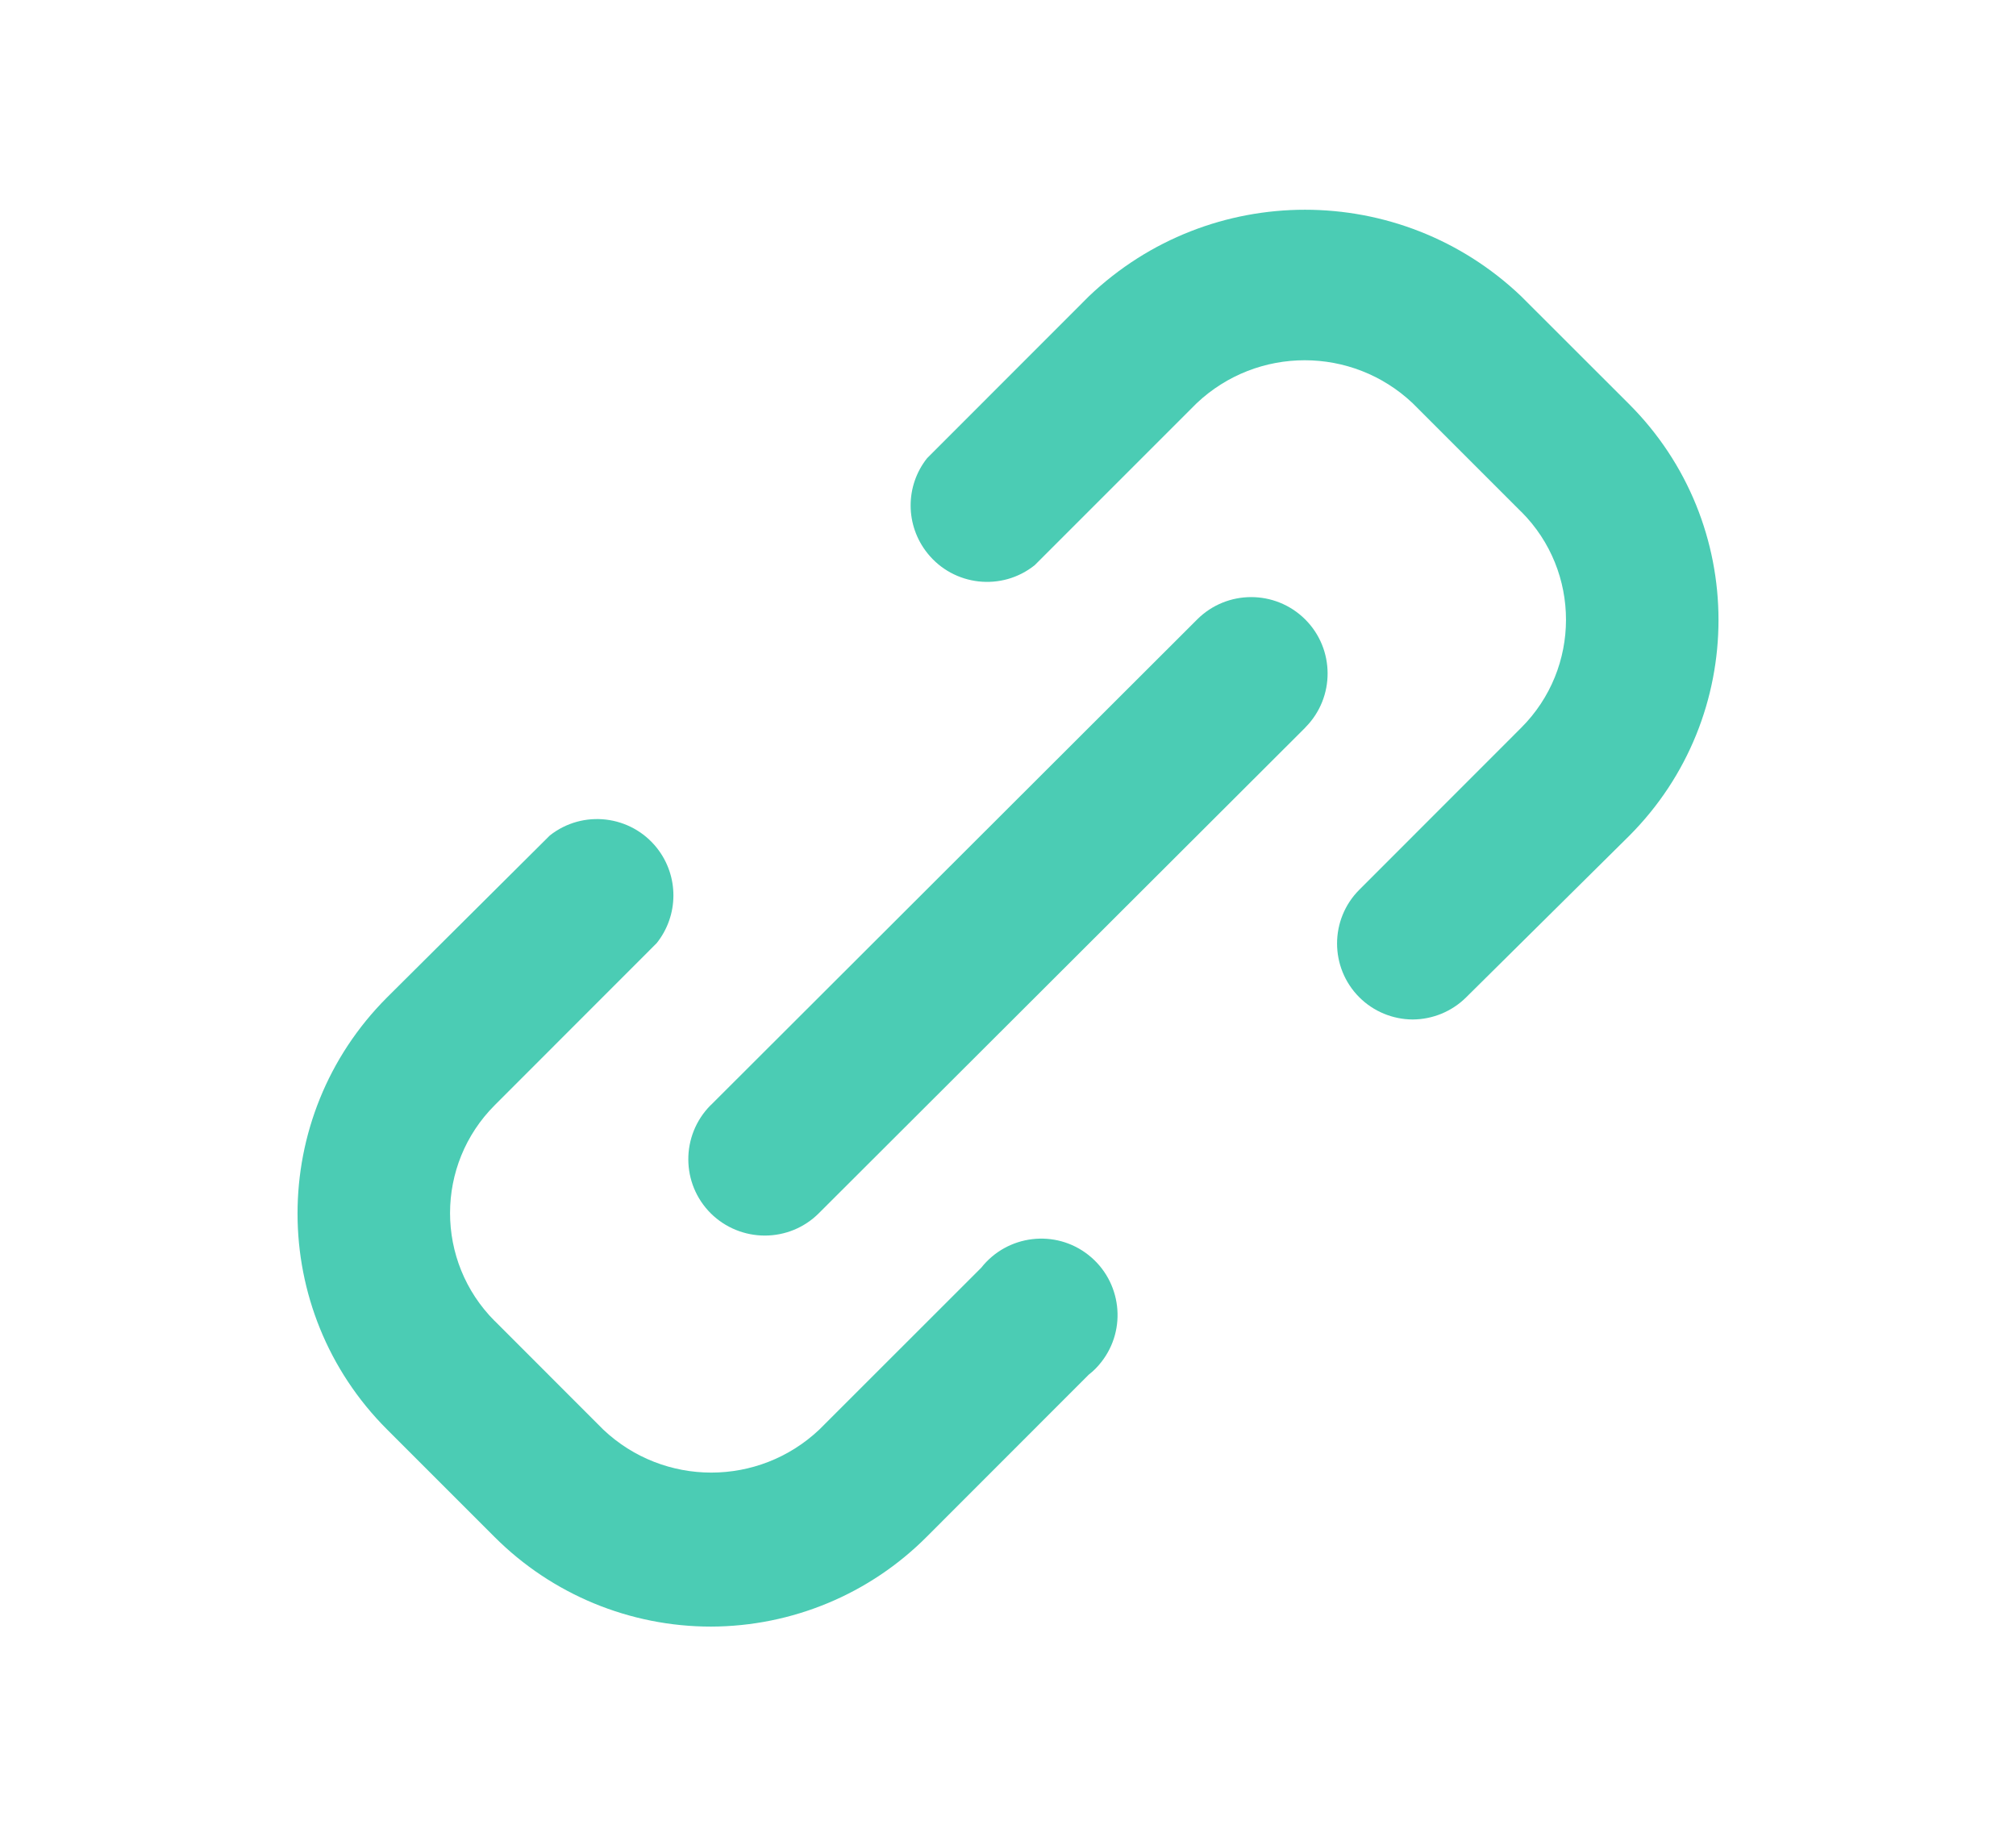
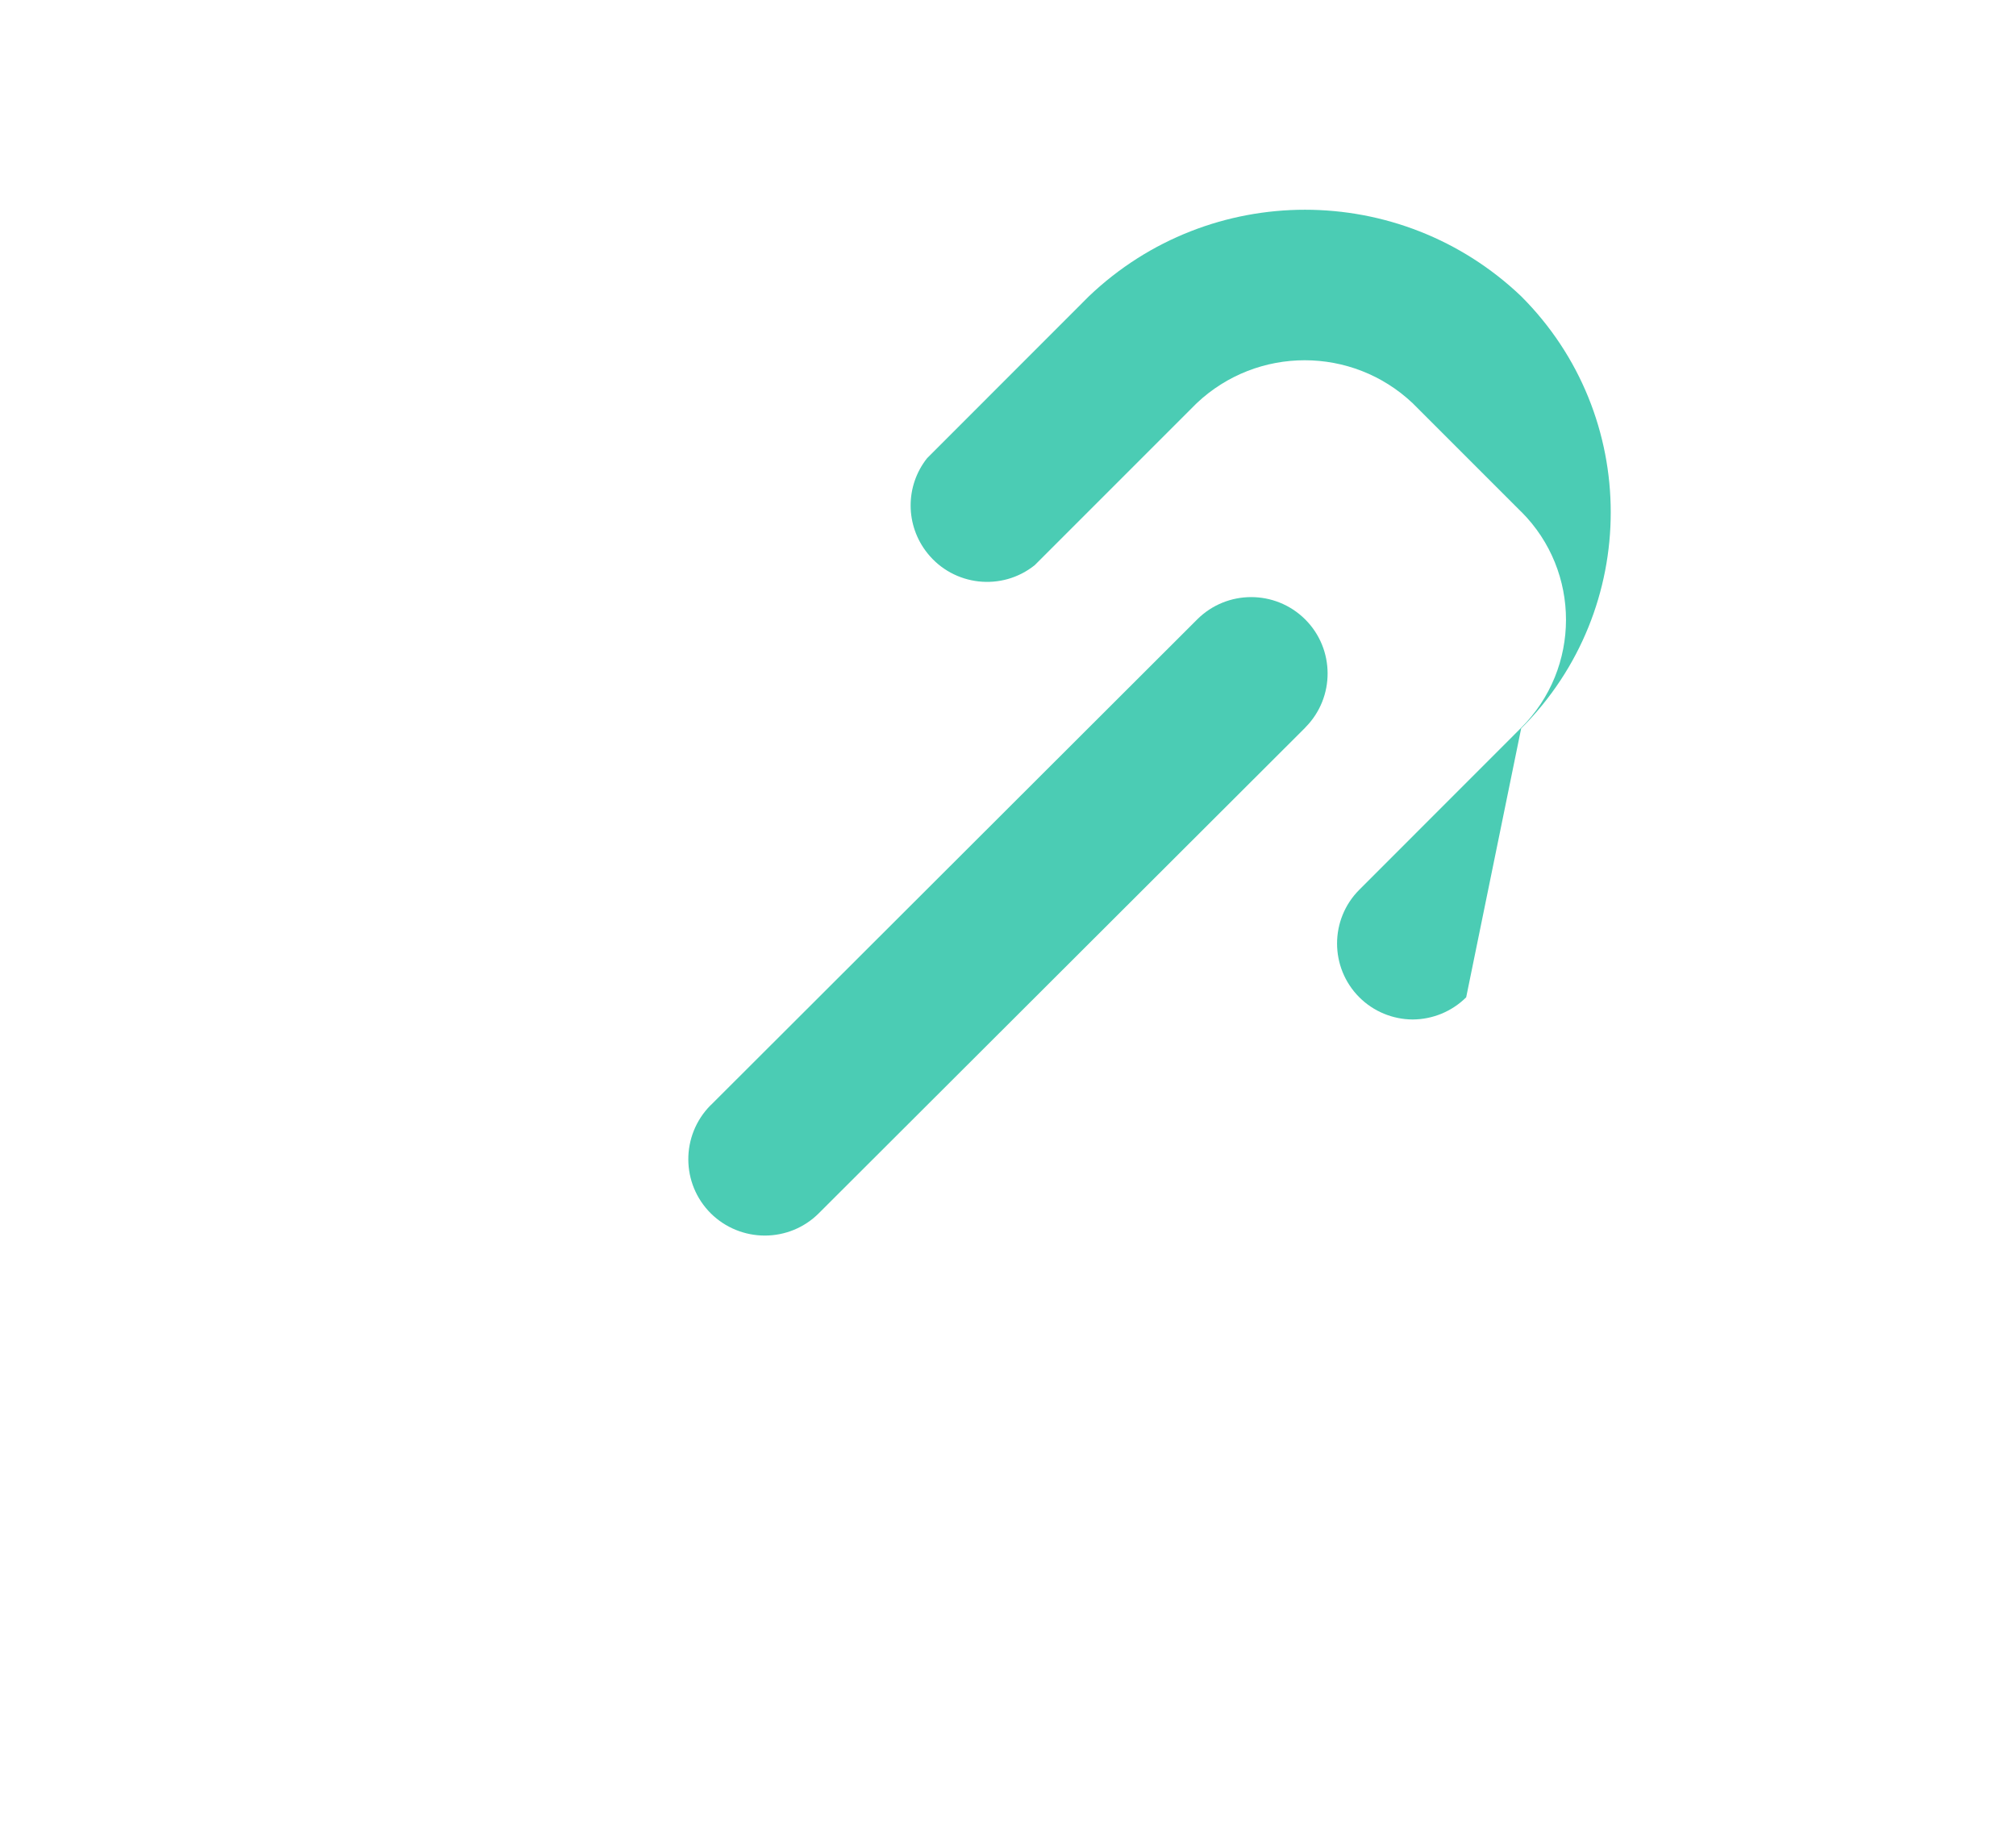
<svg xmlns="http://www.w3.org/2000/svg" version="1.1" id="Layer_1" x="0px" y="0px" width="22px" height="20px" viewBox="0 0 22 20" enable-background="new 0 0 22 20" xml:space="preserve">
  <title />
-   <path fill="#4BCCB4" d="M15.416,11.125c-0.218-0.001-0.428-0.088-0.582-0.242c-0.324-0.324-0.324-0.85,0-1.174L16.6,7.942  c0.652-0.651,0.652-1.706,0.002-2.357c0,0-0.001,0-0.002-0.001L15.416,4.4c-0.661-0.625-1.695-0.625-2.357,0l-1.767,1.767  c-0.359,0.288-0.884,0.229-1.171-0.13C9.878,5.734,9.876,5.304,10.117,5l1.766-1.767c1.32-1.259,3.396-1.259,4.717,0l1.176,1.175  c1.303,1.301,1.303,3.412,0.002,4.714c0,0-0.002,0.001-0.002,0.002L16,10.883C15.845,11.037,15.635,11.124,15.416,11.125z" />
-   <path fill="#4BCCB4" d="M7.758,17.75c-0.884,0-1.732-0.35-2.358-0.975L4.225,15.6c-1.303-1.301-1.304-3.411-0.003-4.714  c0.001-0.001,0.002-0.001,0.003-0.003L6,9.117c0.361-0.285,0.885-0.223,1.17,0.138c0.24,0.305,0.238,0.734-0.004,1.037L5.4,12.059  c-0.651,0.65-0.652,1.705-0.001,2.357c0,0,0,0,0.001,0L6.583,15.6c0.662,0.626,1.696,0.626,2.358,0l1.767-1.766  c0.285-0.361,0.809-0.424,1.17-0.139s0.424,0.809,0.139,1.17c-0.039,0.05-0.084,0.096-0.135,0.135l-1.766,1.767  C9.492,17.395,8.644,17.748,7.758,17.75z" />
+   <path fill="#4BCCB4" d="M15.416,11.125c-0.218-0.001-0.428-0.088-0.582-0.242c-0.324-0.324-0.324-0.85,0-1.174L16.6,7.942  c0.652-0.651,0.652-1.706,0.002-2.357c0,0-0.001,0-0.002-0.001L15.416,4.4c-0.661-0.625-1.695-0.625-2.357,0l-1.767,1.767  c-0.359,0.288-0.884,0.229-1.171-0.13C9.878,5.734,9.876,5.304,10.117,5l1.766-1.767c1.32-1.259,3.396-1.259,4.717,0c1.303,1.301,1.303,3.412,0.002,4.714c0,0-0.002,0.001-0.002,0.002L16,10.883C15.845,11.037,15.635,11.124,15.416,11.125z" />
  <path fill="#4BCCB4" d="M8.35,13.483c-0.222,0.001-0.435-0.086-0.592-0.241c-0.327-0.324-0.329-0.852-0.005-1.18  c0.001-0.001,0.003-0.002,0.005-0.004l5.308-5.3c0.325-0.323,0.85-0.323,1.176,0c0.326,0.324,0.328,0.852,0.004,1.179  c-0.001,0.001-0.003,0.003-0.004,0.005l-5.309,5.3C8.778,13.396,8.569,13.482,8.35,13.483z" />
</svg>